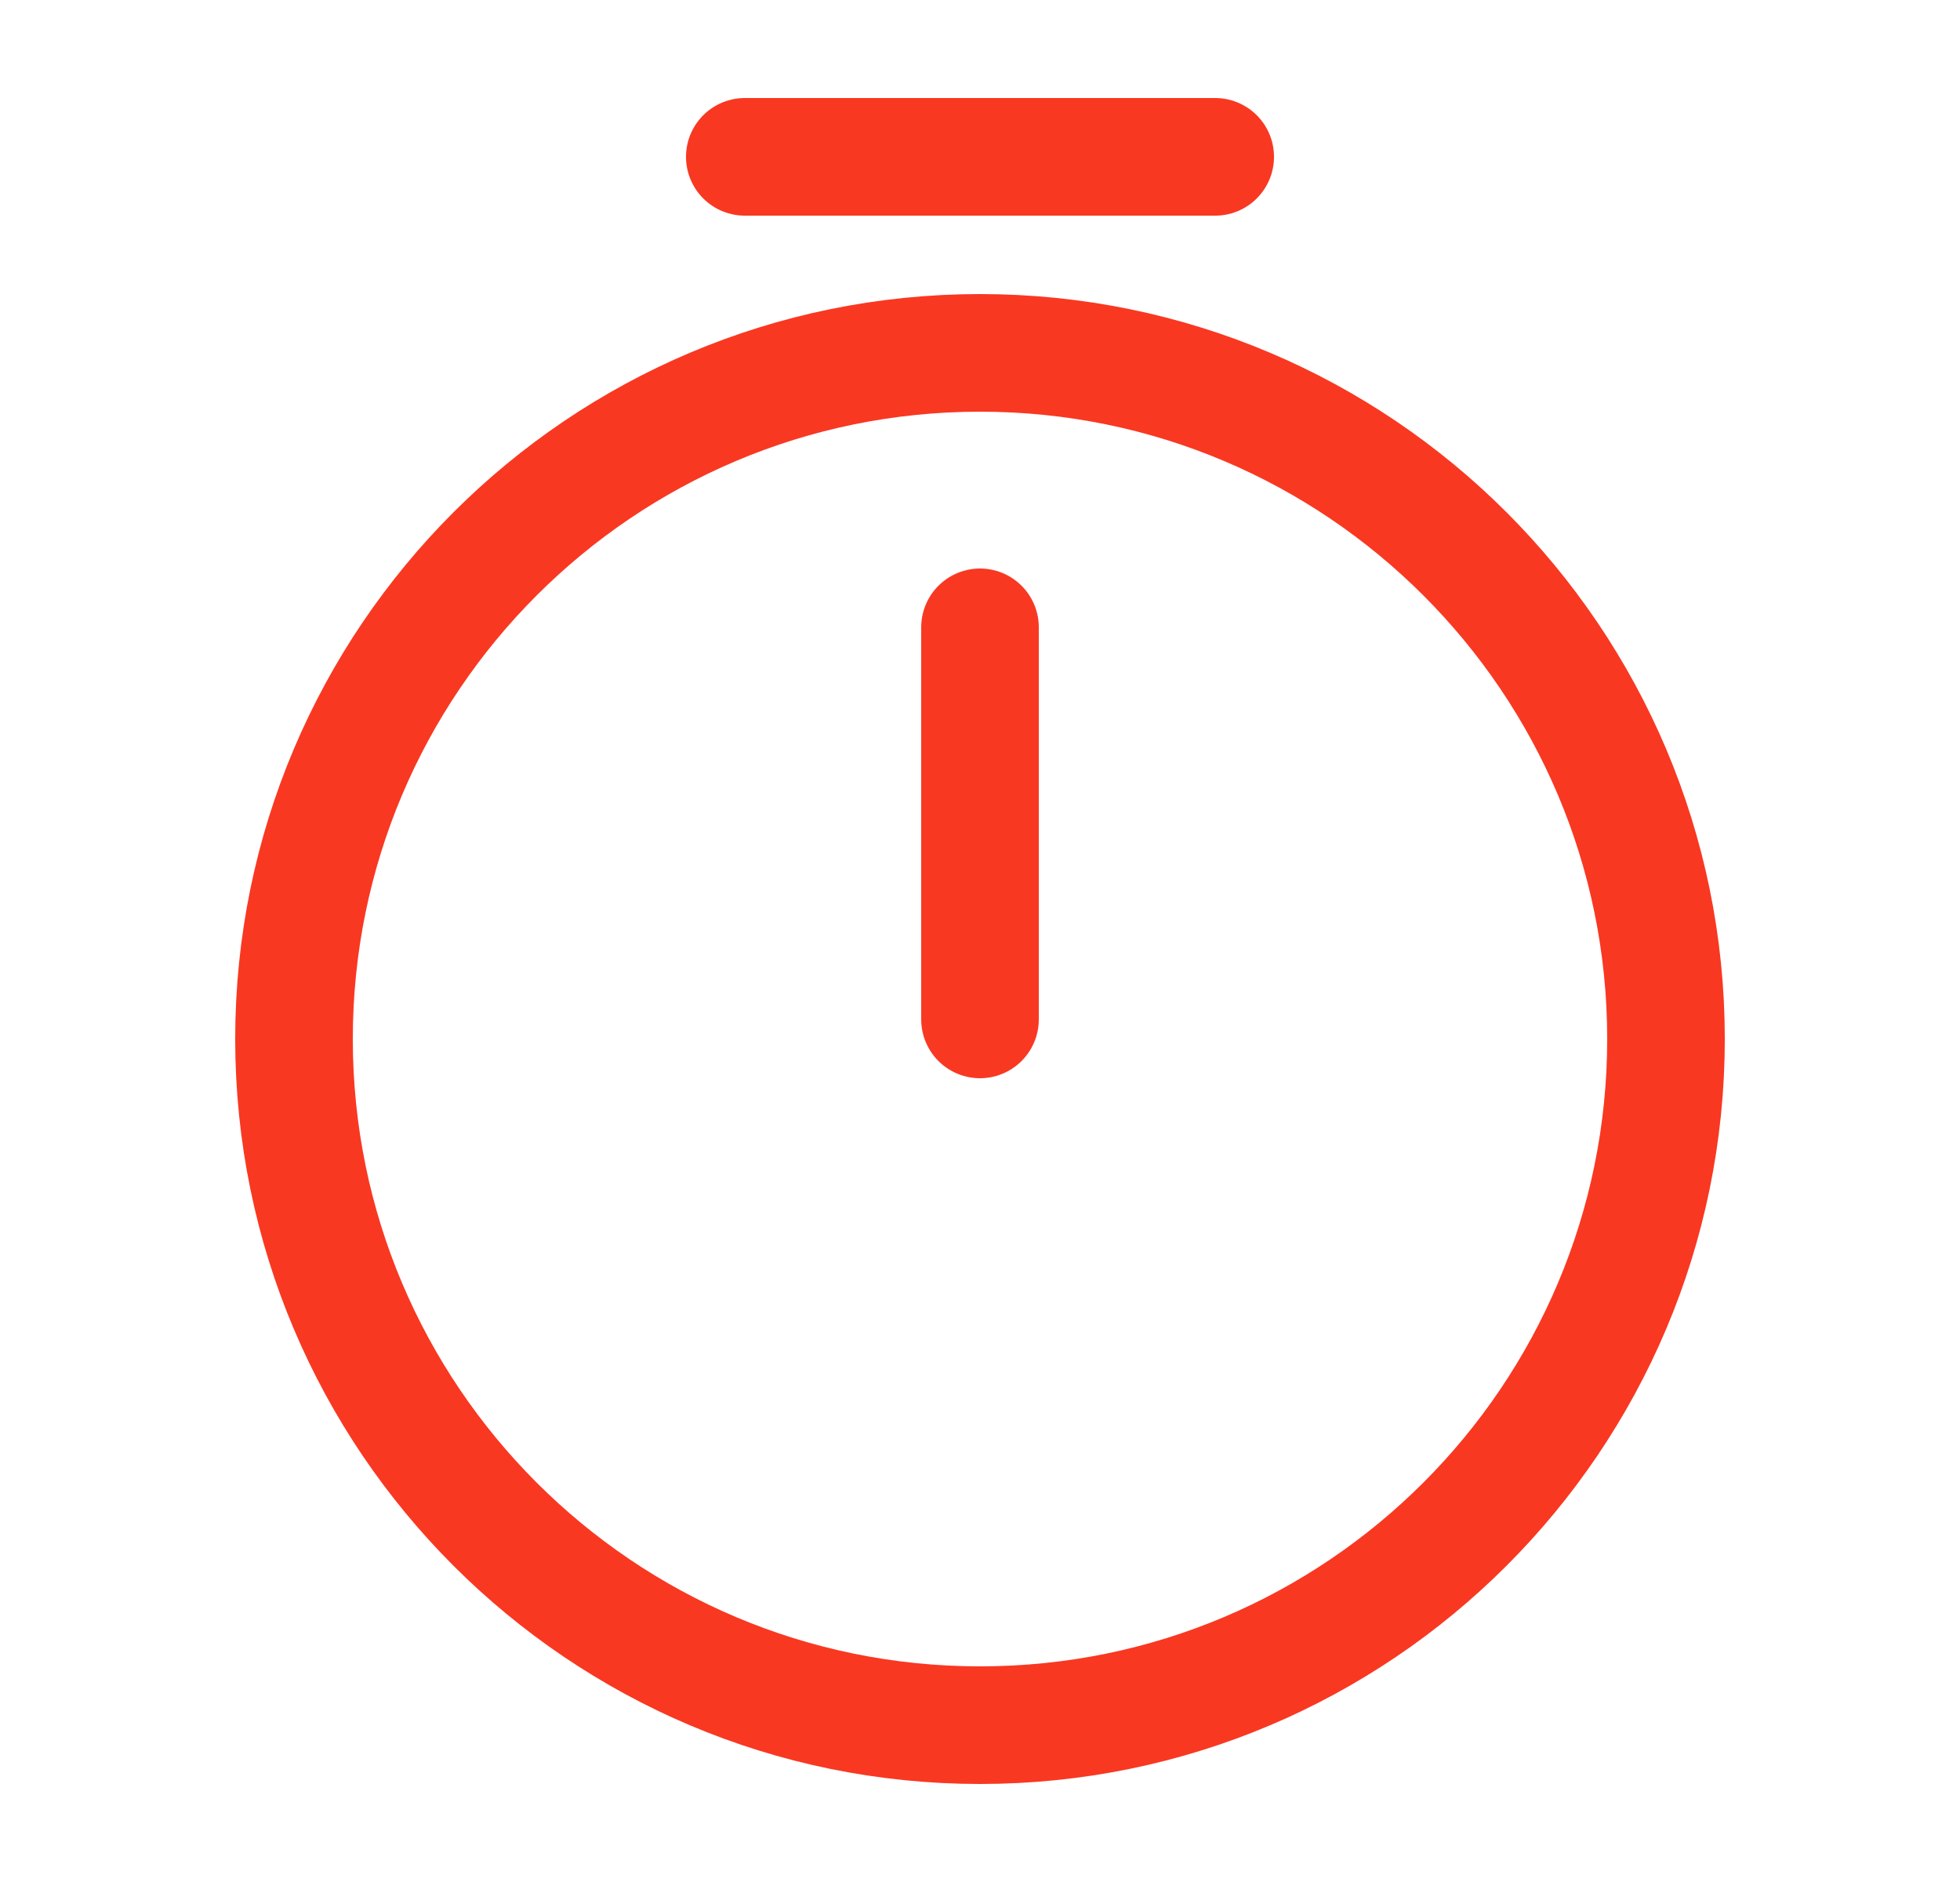
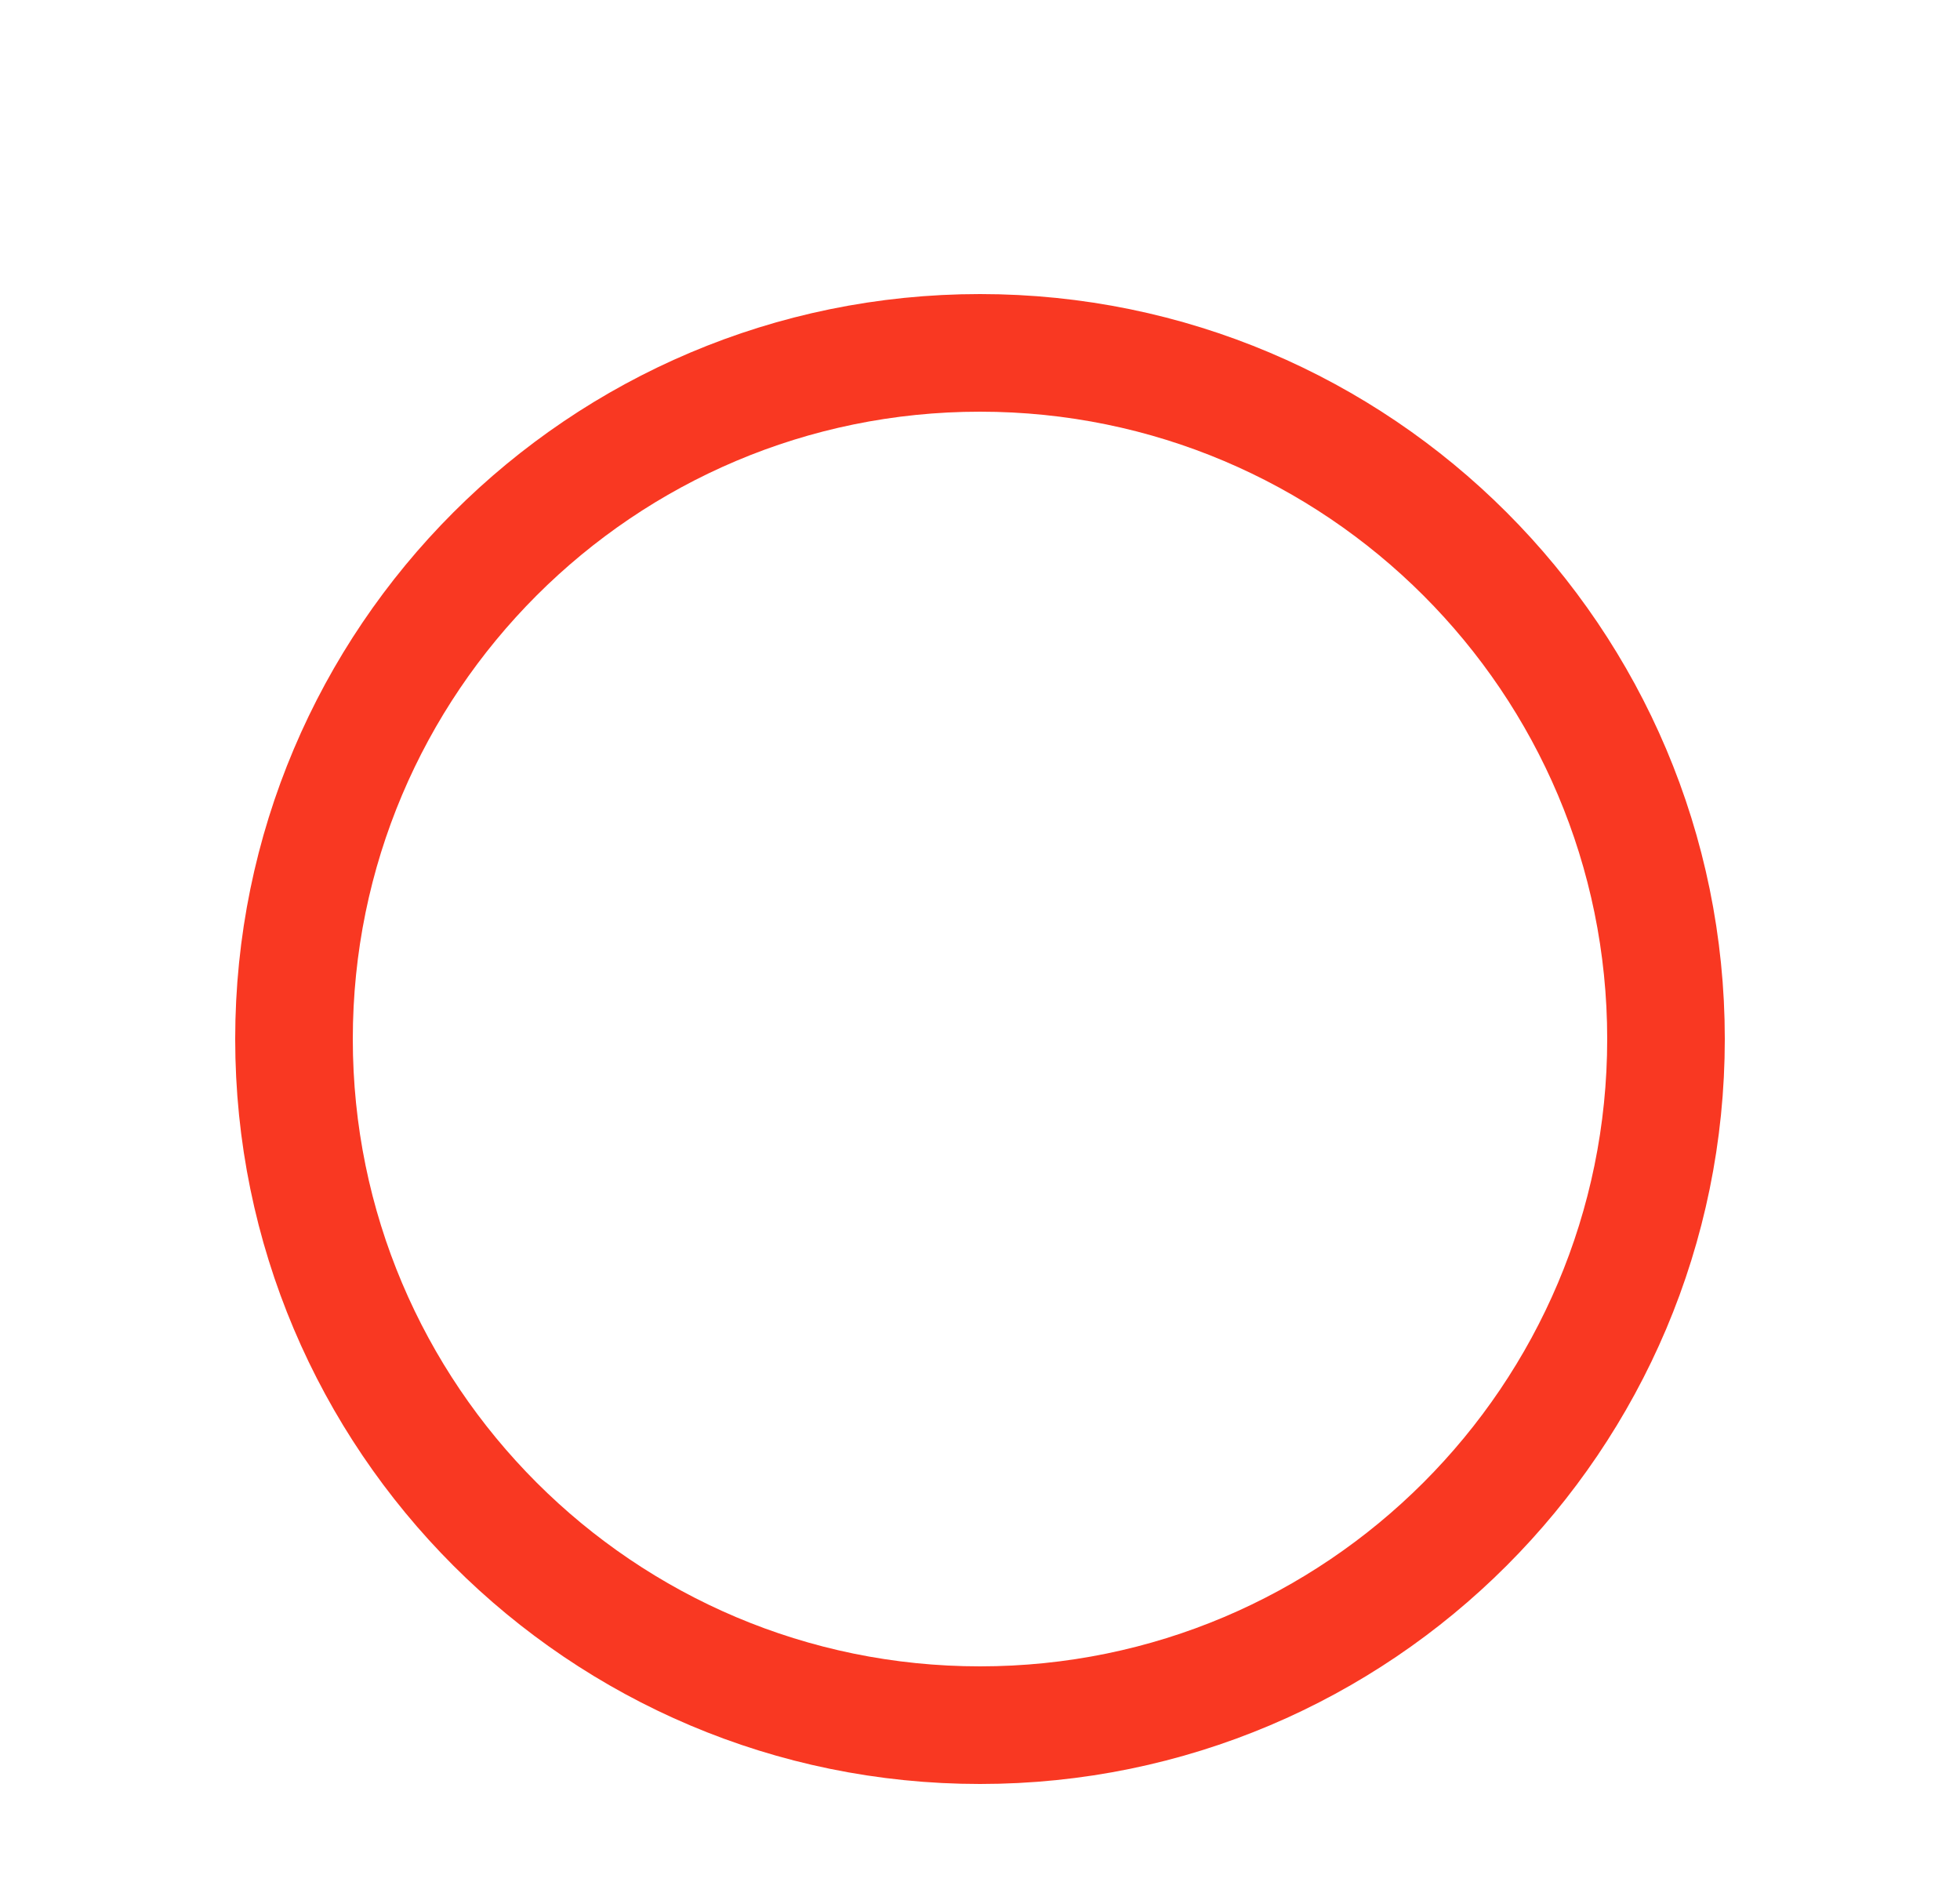
<svg xmlns="http://www.w3.org/2000/svg" width="25" height="24" viewBox="0 0 25 24" fill="none">
  <path d="M21.25 13.25C21.25 18.08 17.33 22 12.5 22C7.67 22 3.75 18.08 3.75 13.25C3.75 8.42 7.67 4.5 12.5 4.5C17.33 4.5 21.25 8.42 21.25 13.25Z" stroke="#F93822" stroke-width="1.5" stroke-linecap="round" stroke-linejoin="round" />
-   <path d="M12.5 8V13" stroke="#F93822" stroke-width="1.5" stroke-linecap="round" stroke-linejoin="round" />
-   <path d="M9.5 2H15.5" stroke="#F93822" stroke-width="1.5" stroke-miterlimit="10" stroke-linecap="round" stroke-linejoin="round" />
</svg>